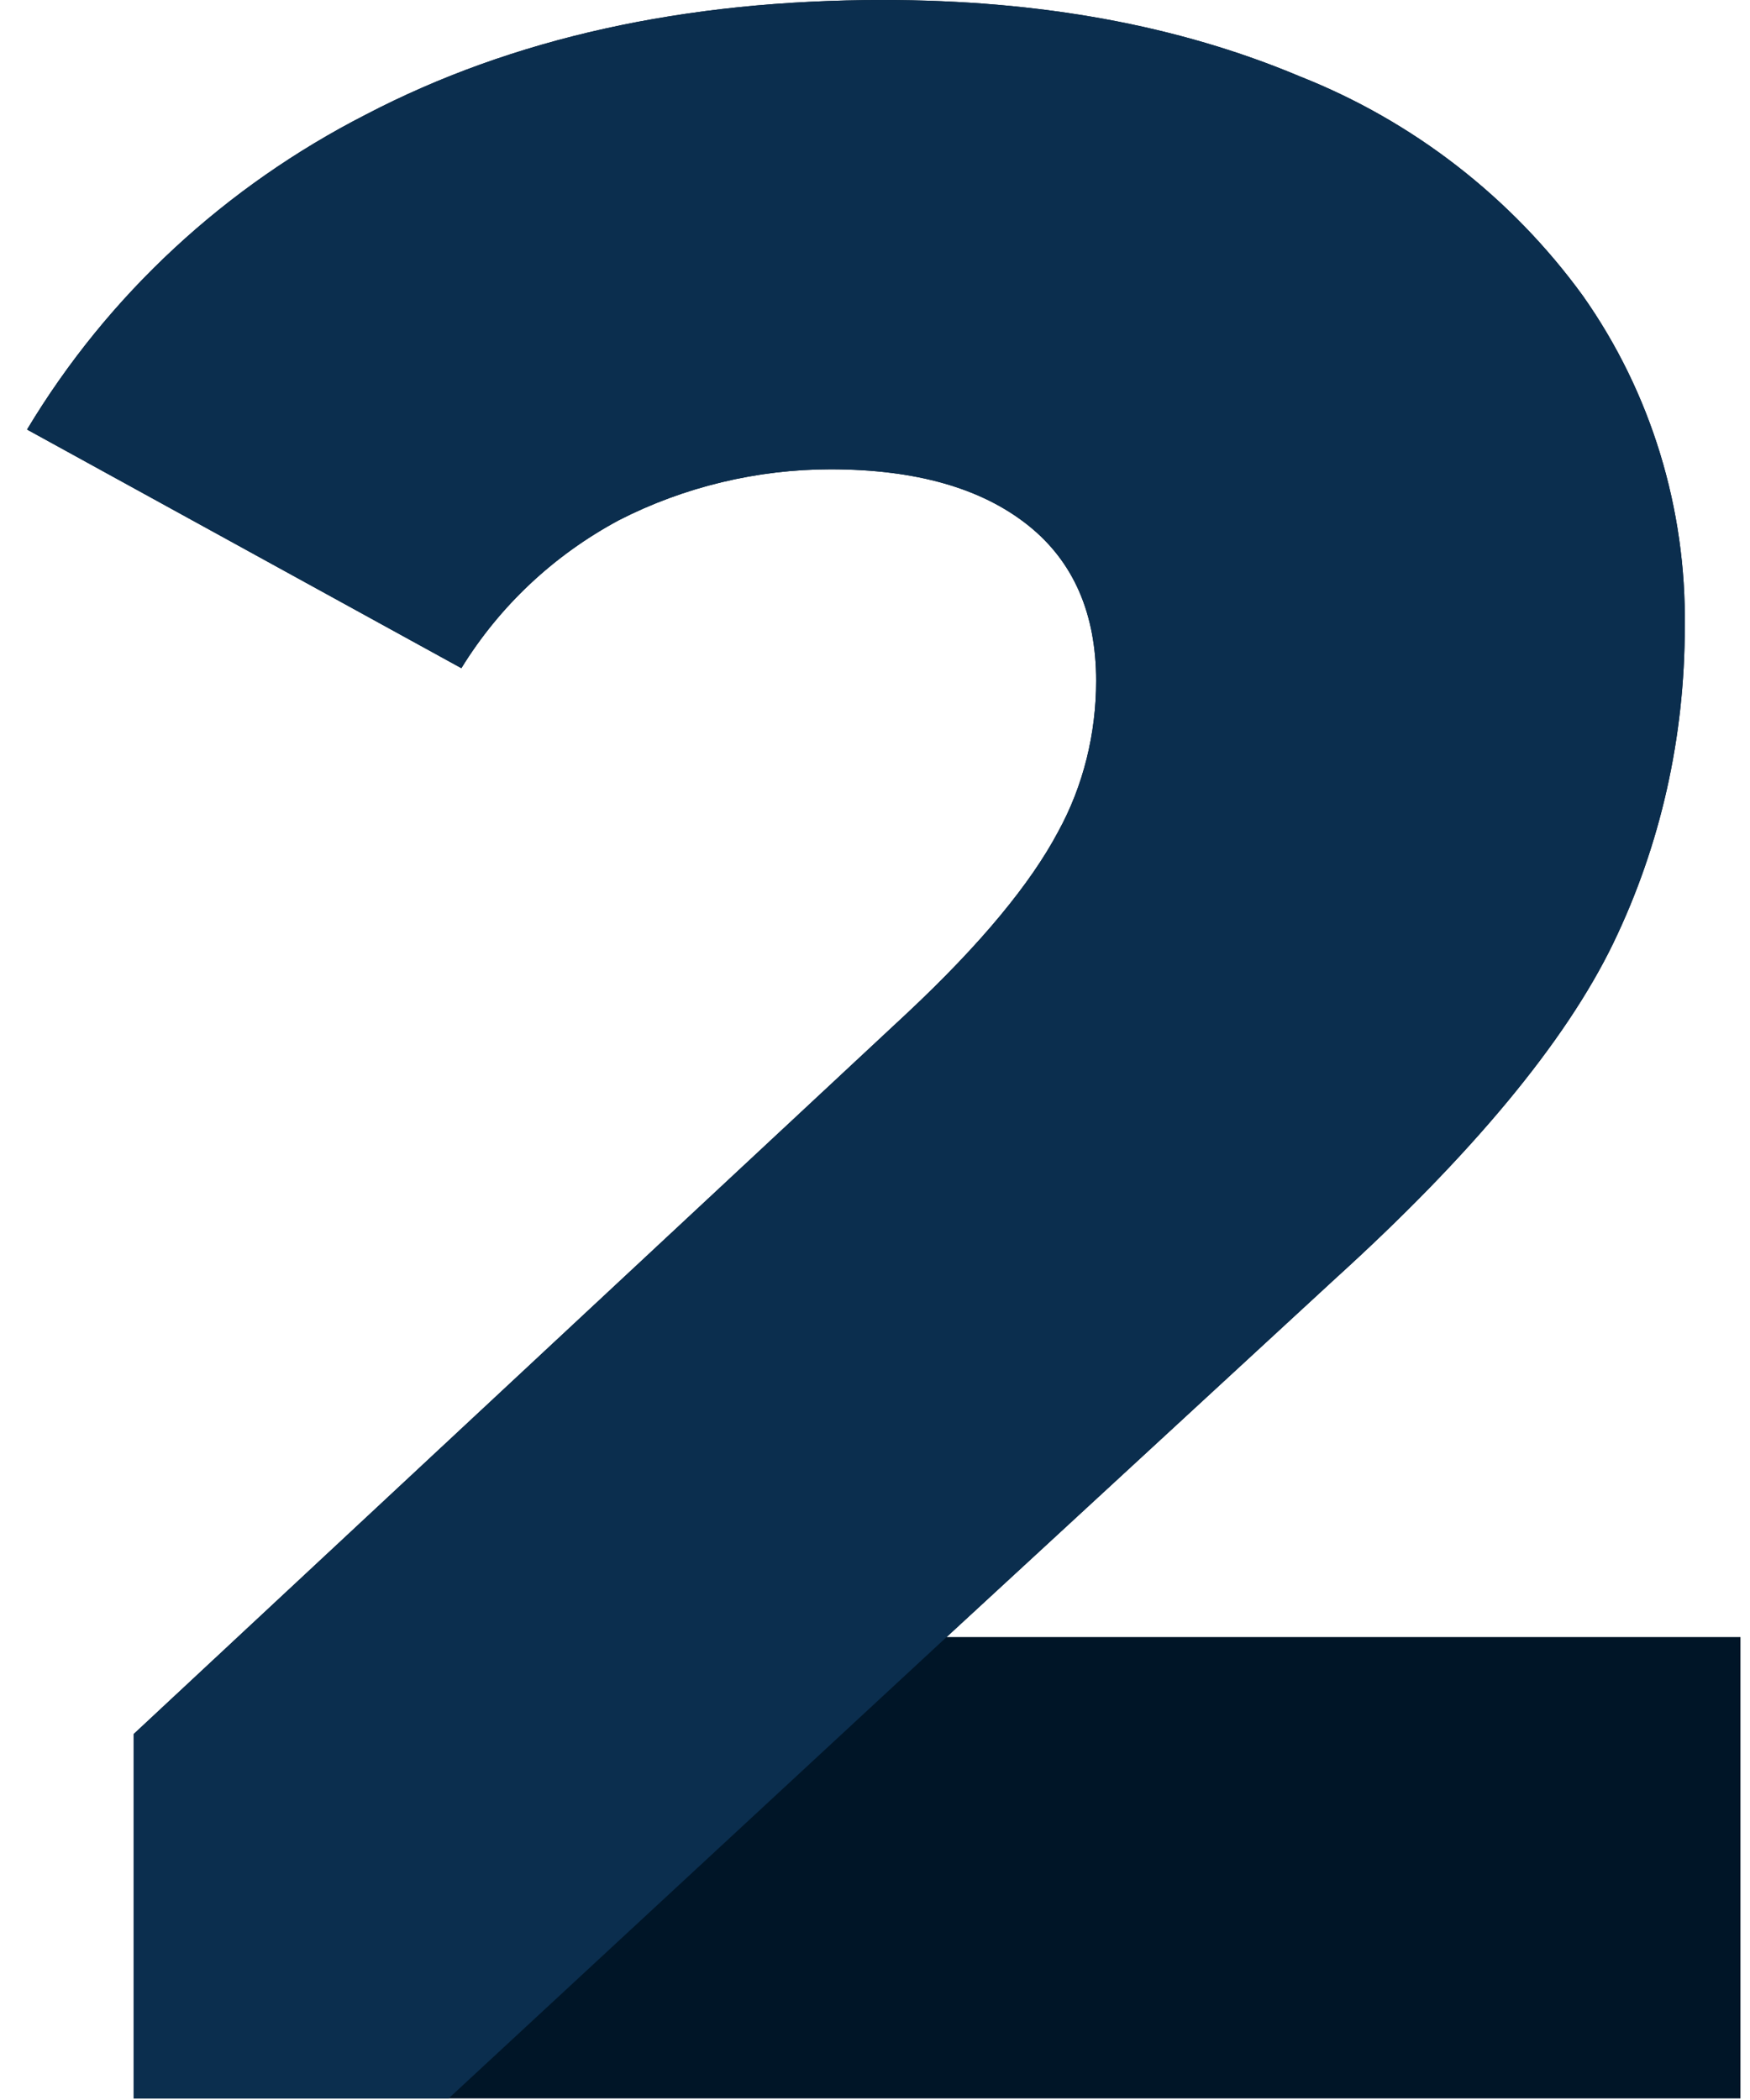
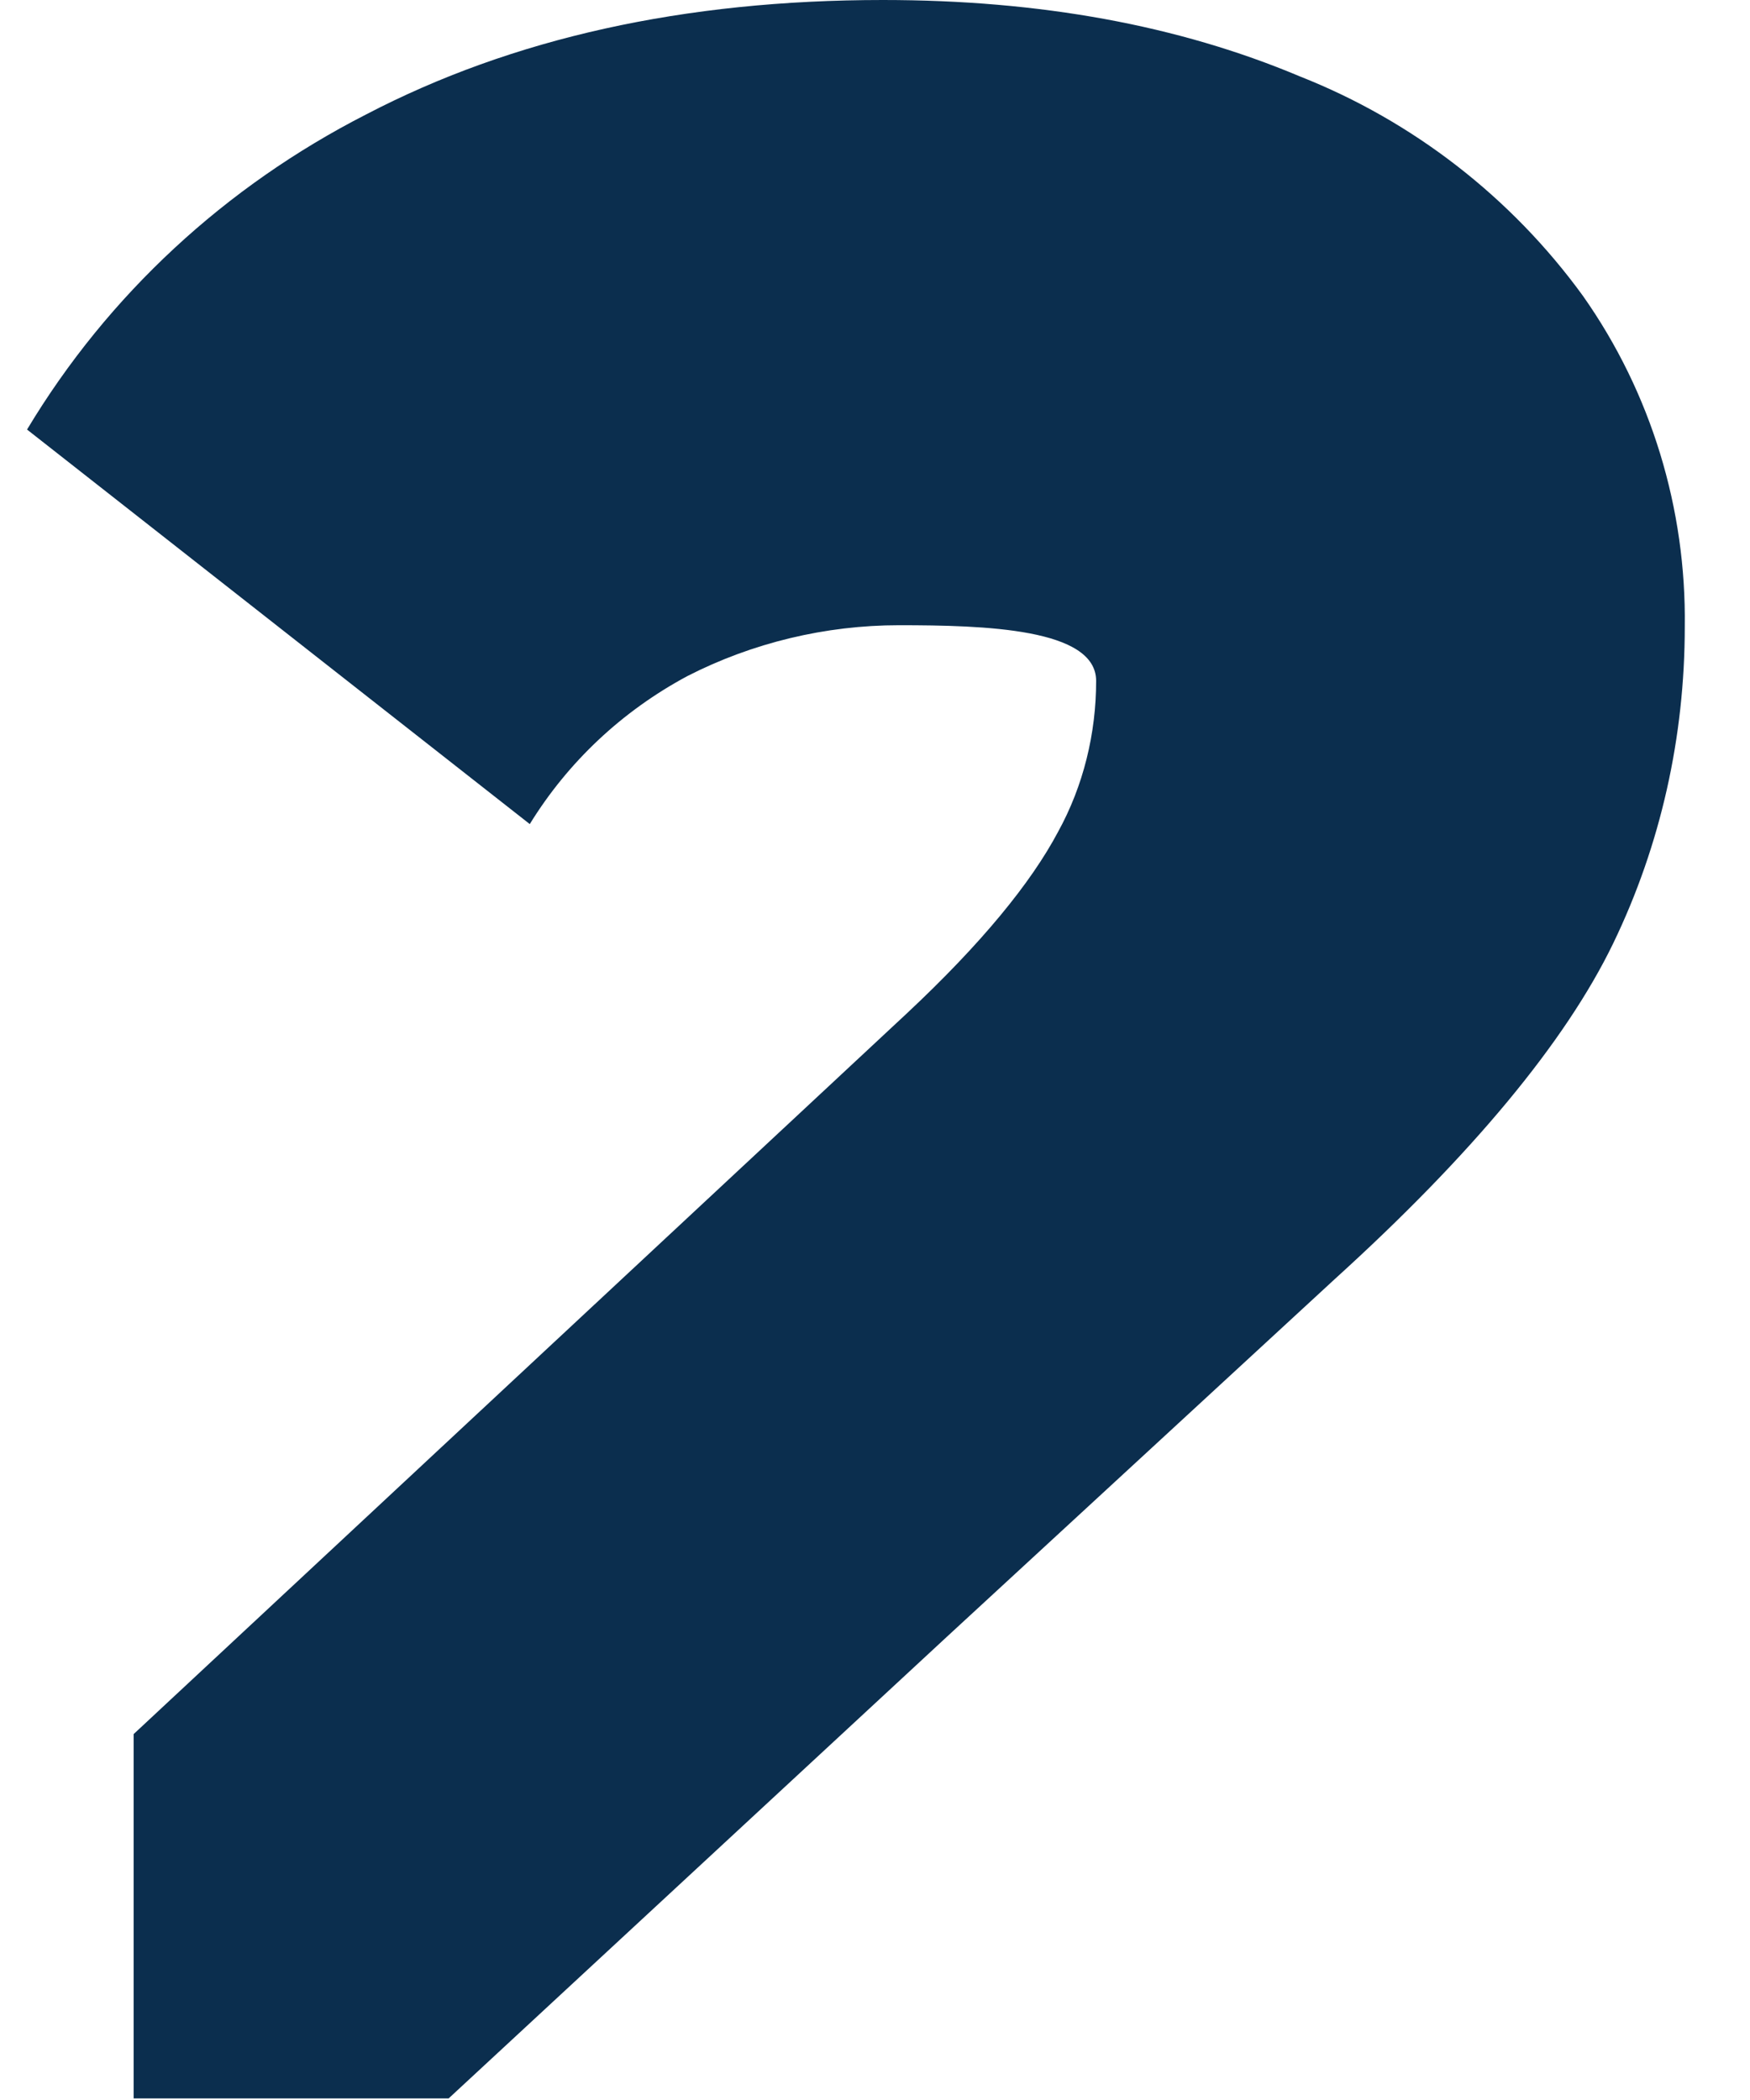
<svg xmlns="http://www.w3.org/2000/svg" version="1.1" id="Layer_1" x="0px" y="0px" width="110px" height="132px" viewBox="0 0 110 132" style="enable-background:new 0 0 110 132;" xml:space="preserve">
  <style type="text/css">
	.st0{fill:#001527;}
	.st1{fill:#0B2E4E;}
</style>
-   <path class="st0" d="M109.4,102.9v29H8.4V109L57,63.7c4.7-4.4,7.8-8.2,9.5-11.4c1.6-2.9,2.4-6.2,2.4-9.5c0-4.2-1.4-7.5-4.3-9.8  c-2.9-2.3-7-3.5-12.4-3.5c-4.6,0-9.2,1.1-13.3,3.2c-4.1,2.2-7.5,5.4-9.9,9.3L1.7,27C6.8,18.5,14.2,11.7,23,7.2C32.2,2.4,43,0,55.5,0  c9.9,0,18.6,1.6,26.2,4.8c7.1,2.8,13.3,7.6,17.8,13.8c4.3,6.1,6.5,13.4,6.4,20.8c0,6.9-1.5,13.7-4.5,19.9s-8.9,13.3-17.5,21.1  l-24.4,22.5H109.4z" />
-   <path class="st1" d="M28.2,131.9H8.4V109L57,63.7c4.7-4.4,7.8-8.2,9.5-11.4c1.6-2.9,2.4-6.2,2.4-9.5c0-4.2-1.4-7.5-4.3-9.8  s-7-3.5-12.4-3.5c-4.6,0-9.2,1.1-13.3,3.2c-4.1,2.2-7.5,5.4-9.9,9.3L1.7,27C6.8,18.5,14.2,11.7,23,7.2C32.2,2.4,43,0,55.5,0  c9.9,0,18.6,1.6,26.2,4.8c7.1,2.8,13.3,7.6,17.8,13.8c4.3,6.1,6.5,13.4,6.4,20.8c0,6.9-1.5,13.7-4.5,19.9s-8.9,13.3-17.5,21.1  l-24.4,22.5L28.2,131.9z" />
+   <path class="st1" d="M28.2,131.9H8.4V109L57,63.7c4.7-4.4,7.8-8.2,9.5-11.4c1.6-2.9,2.4-6.2,2.4-9.5s-7-3.5-12.4-3.5c-4.6,0-9.2,1.1-13.3,3.2c-4.1,2.2-7.5,5.4-9.9,9.3L1.7,27C6.8,18.5,14.2,11.7,23,7.2C32.2,2.4,43,0,55.5,0  c9.9,0,18.6,1.6,26.2,4.8c7.1,2.8,13.3,7.6,17.8,13.8c4.3,6.1,6.5,13.4,6.4,20.8c0,6.9-1.5,13.7-4.5,19.9s-8.9,13.3-17.5,21.1  l-24.4,22.5L28.2,131.9z" />
</svg>